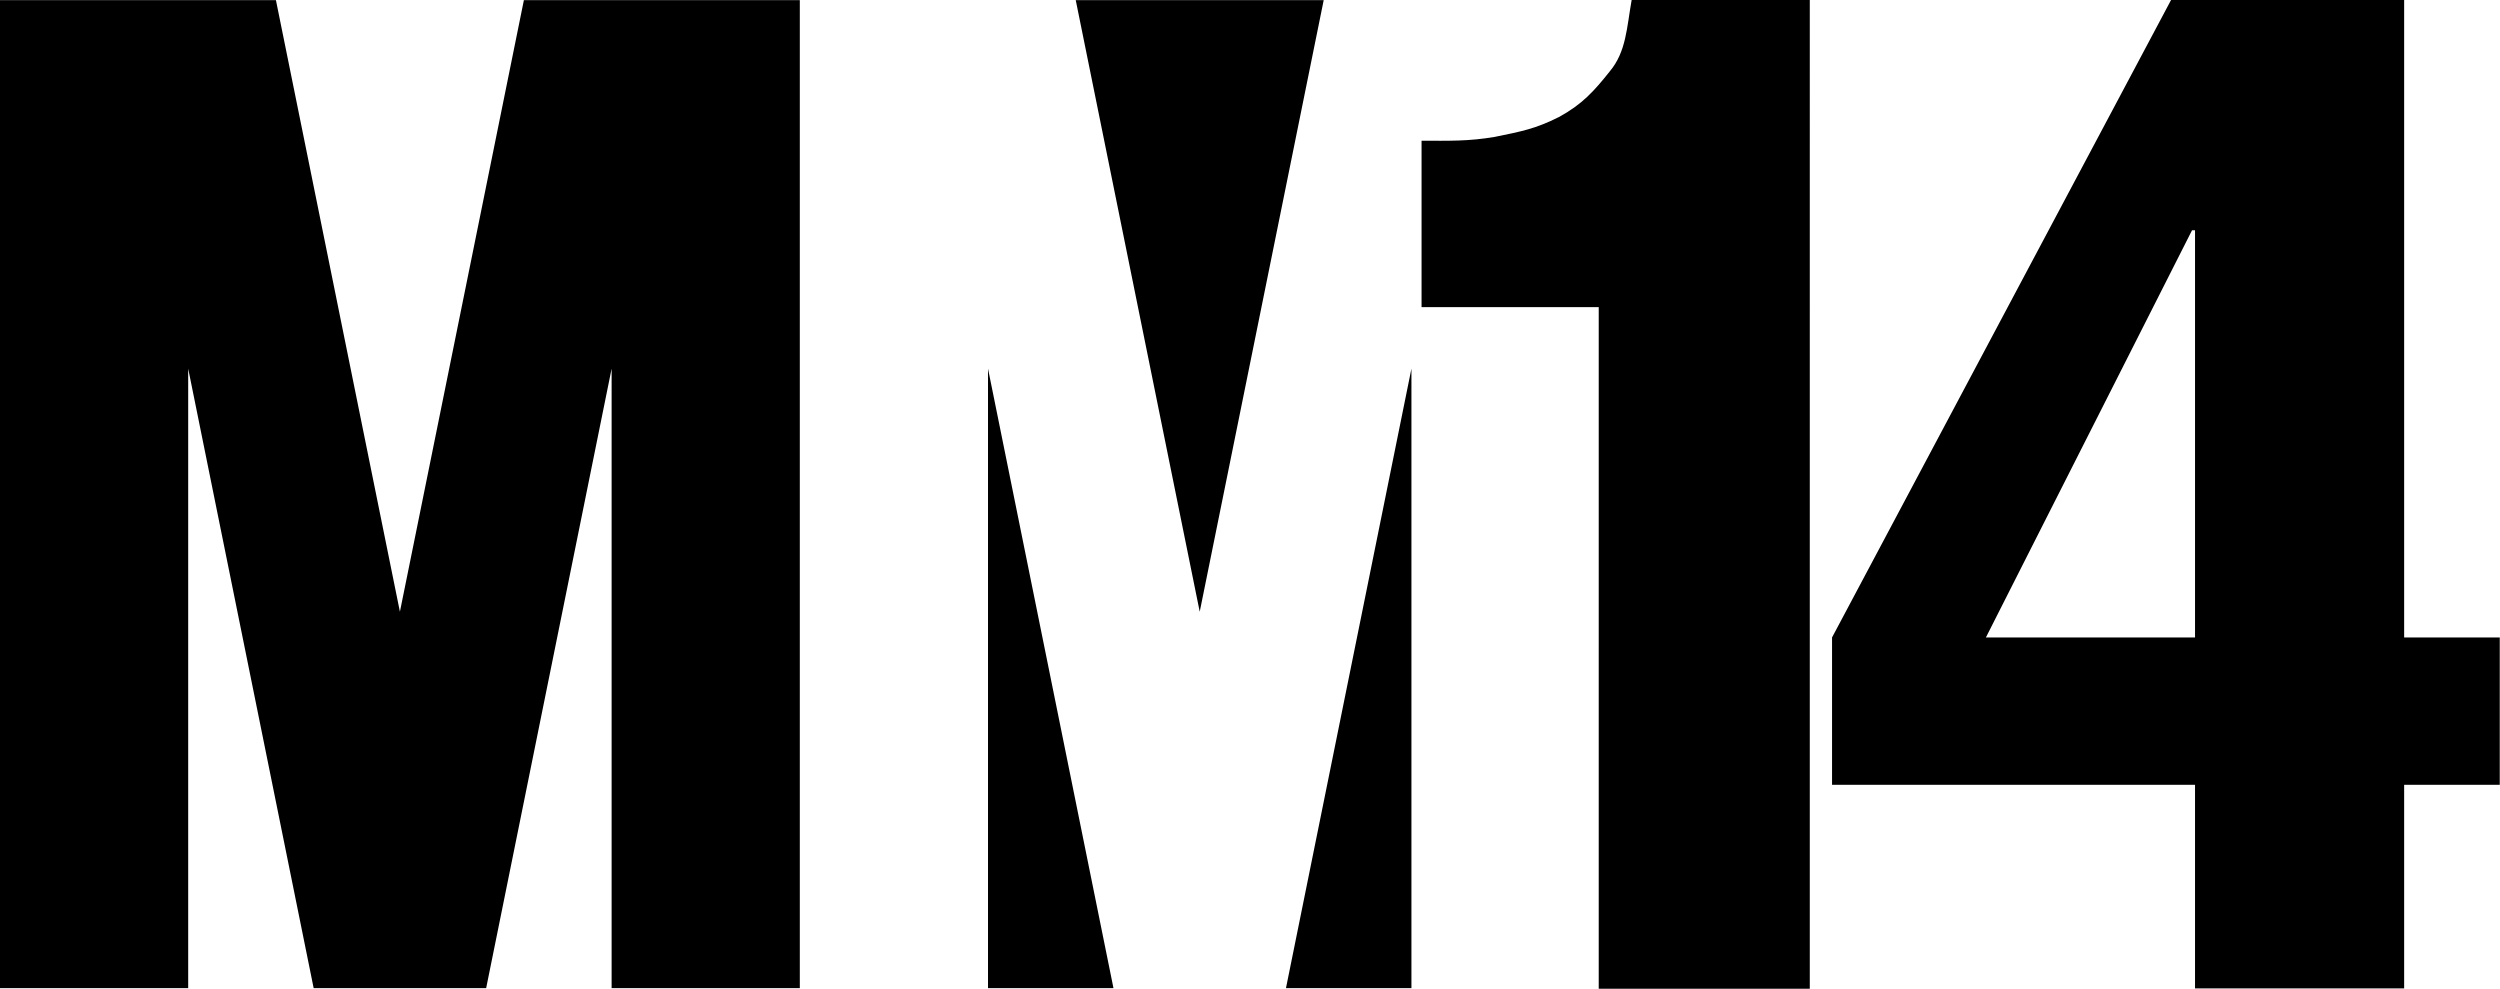
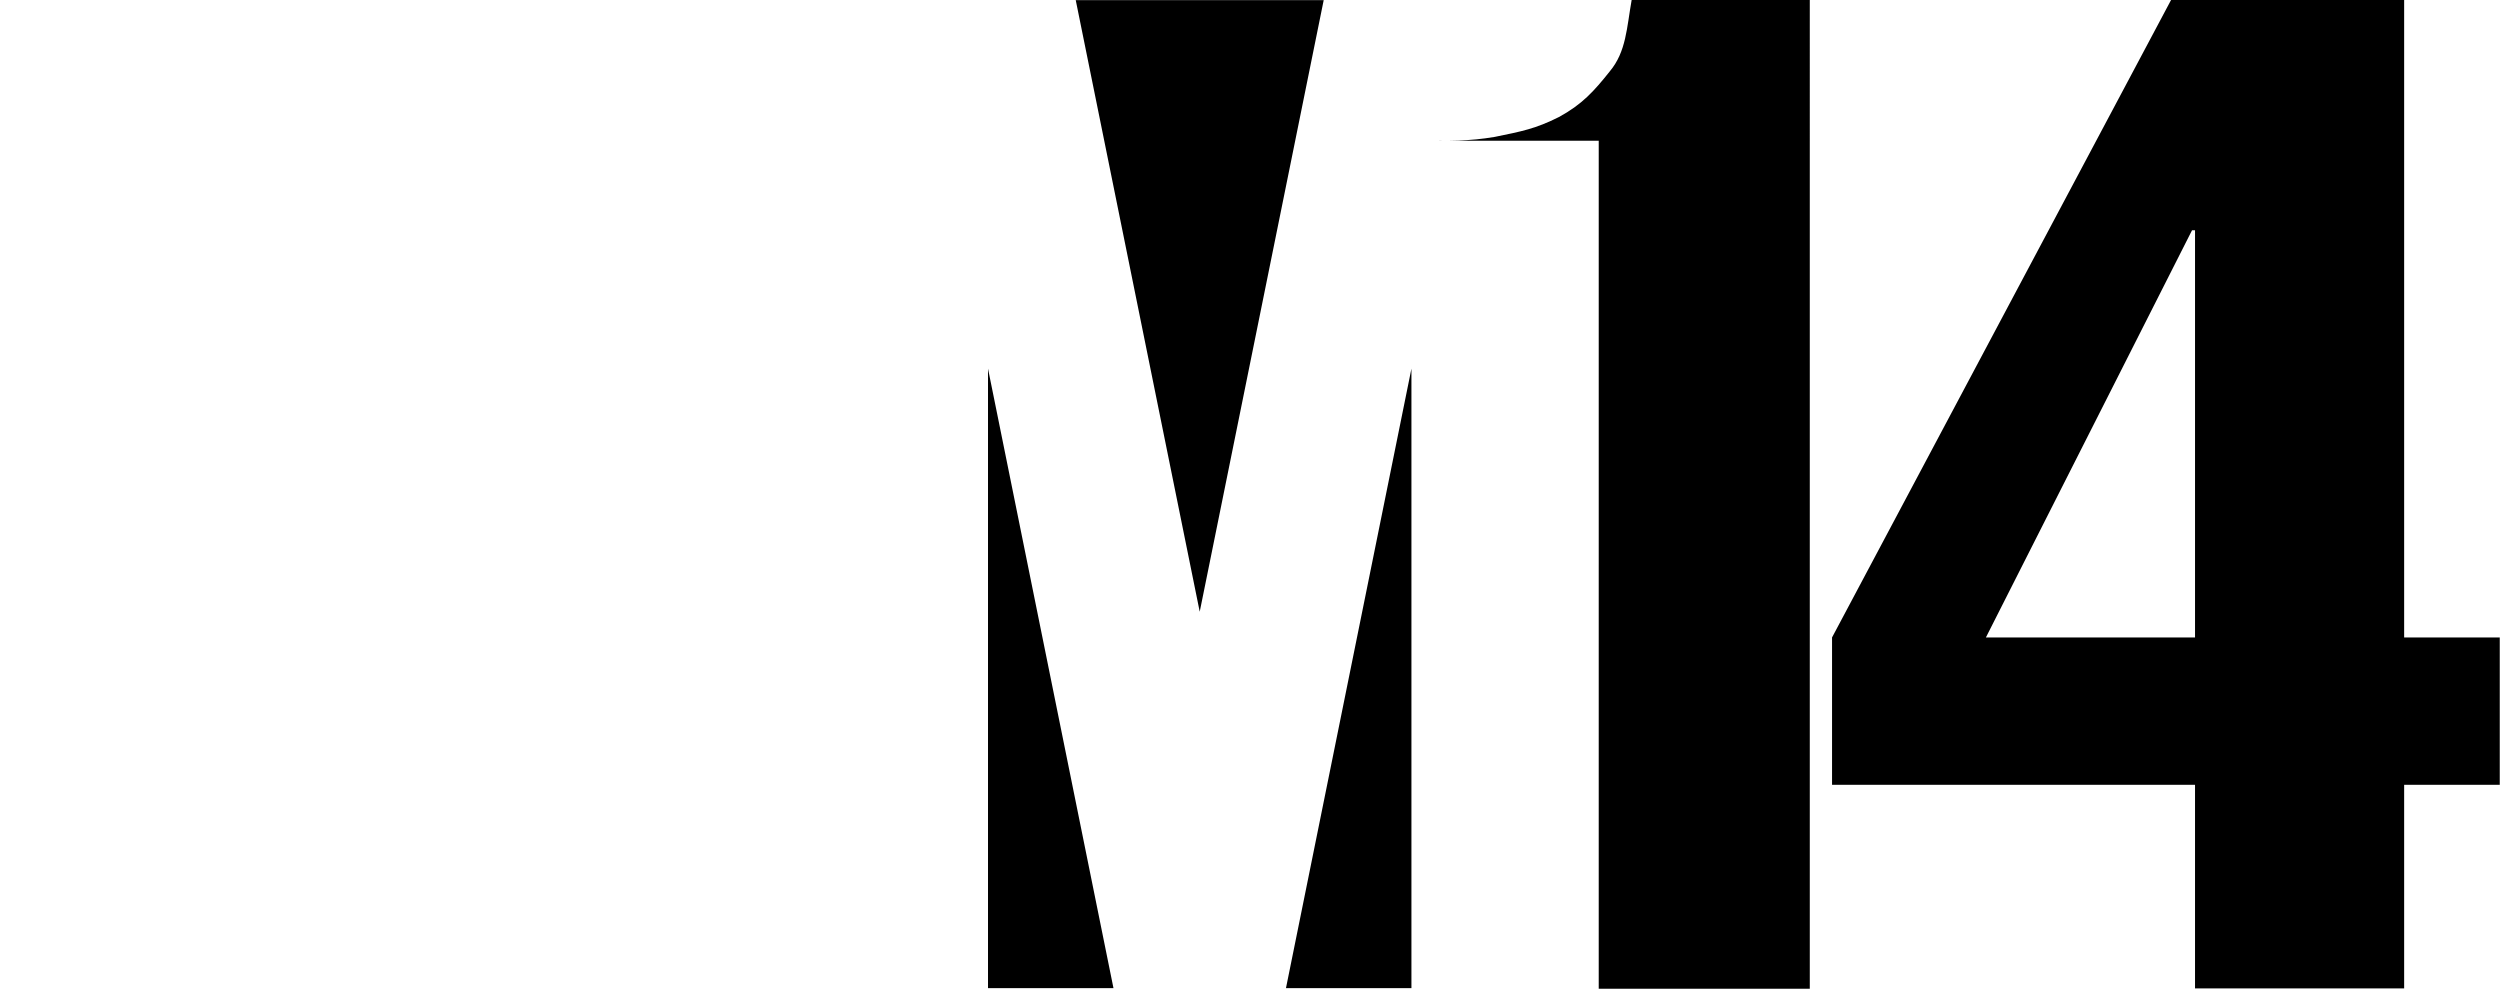
<svg xmlns="http://www.w3.org/2000/svg" xmlns:ns1="http://sodipodi.sourceforge.net/DTD/sodipodi-0.dtd" xmlns:ns2="http://www.inkscape.org/namespaces/inkscape" ns1:docname="Metromedia 14.svg" height="446.379" width="1128.914" ns2:version="1.0 (4035a4fb49, 2020-05-01)" version="1.1" id="svg2985">
  <defs id="defs2989" />
  <ns1:namedview ns2:pagecheckerboard="true" ns2:document-rotation="0" ns2:current-layer="svg2985" ns2:window-maximized="1" ns2:window-y="-8" ns2:window-x="-8" ns2:cy="237.29439" ns2:cx="650.29181" ns2:zoom="0.76236413" fit-margin-bottom="0" fit-margin-right="0" fit-margin-left="0" fit-margin-top="0" ns2:object-nodes="true" ns2:guide-bbox="true" showguides="true" showgrid="false" id="namedview2987" ns2:window-height="1137" ns2:window-width="1920" ns2:pageshadow="2" ns2:pageopacity="0" guidetolerance="10" gridtolerance="10" objecttolerance="10" borderopacity="1" bordercolor="#666666" pagecolor="#ffffff">
    <ns2:grid spacingy="1" spacingx="1" originy="-6.916" originx="-10" snapvisiblegridlinesonly="true" enabled="true" visible="true" empspacing="5" id="grid2995" type="xygrid" />
  </ns1:namedview>
  <g transform="matrix(2.036,0,0,2.036,0,0.045)" id="g4585">
    <g id="g4543">
-       <path ns1:nodetypes="cccccccccccccc" ns2:connector-curvature="0" id="path3015" d="M 0,0 V 219.13 H 41.739 V 81.739 L 69.565,219.13 c 12.754,0 25.507,0 38.261,0 L 135.652,81.739 V 219.13 H 177.391 V 0 H 116.196 L 88.696,135.652 61.196,0 Z" style="fill:#000000;fill-opacity:1;stroke:none" />
      <path ns2:connector-curvature="0" id="path3840" d="m 238.587,0 27.5,135.652 L 293.587,0 Z" style="fill:#000000;fill-opacity:1;fill-rule:nonzero;stroke:none" />
      <path ns2:connector-curvature="0" id="path3836" d="M 219.13,81.739 V 219.13 h 27.826 z" style="fill:#000000;fill-opacity:1;fill-rule:nonzero;stroke:none" />
      <path ns2:connector-curvature="0" id="rect3805" d="M 313.043,81.739 285.217,219.13 h 27.826 z" style="fill:#000000;fill-opacity:1;fill-rule:nonzero;stroke:none" />
    </g>
    <g id="g4573" transform="matrix(1.795,0,0,1.795,444.07,-24.139)" style="fill:#000000">
      <g transform="matrix(0.921,0,0,1,-3.455,0)" id="text4558" style="font-style:normal;font-variant:normal;font-weight:bold;font-stretch:normal;font-size:166.442px;line-height:1.25;font-family:Helvetica-Condensed;-inkscape-font-specification:'Helvetica-Condensed Bold';text-align:center;letter-spacing:0px;word-spacing:0px;text-anchor:middle;fill:#000000;fill-opacity:1;stroke:none;stroke-width:1.734" aria-label="11">
-         <path ns1:nodetypes="ccccccccccc" ns2:connector-curvature="0" id="path4560" style="font-style:normal;font-variant:normal;font-weight:bold;font-stretch:normal;font-family:Helvetica-CondensedBlack;-inkscape-font-specification:'Helvetica-CondensedBlack Bold';fill:#000000;stroke-width:1.734" d="m -50.379,135.608 h 28.316 V 13.439 h -23.899 c -0.666,3.44 -0.72,6.38 -2.939,8.821 -2.108,2.441 -3.713,4.083 -6.82,5.637 -3.107,1.442 -5.047,1.786 -8.598,2.452 -3.551,0.555 -6.055,0.477 -9.828,0.477 v 20.561 h 23.769 z" />
+         <path ns1:nodetypes="ccccccccccc" ns2:connector-curvature="0" id="path4560" style="font-style:normal;font-variant:normal;font-weight:bold;font-stretch:normal;font-family:Helvetica-CondensedBlack;-inkscape-font-specification:'Helvetica-CondensedBlack Bold';fill:#000000;stroke-width:1.734" d="m -50.379,135.608 h 28.316 V 13.439 h -23.899 c -0.666,3.44 -0.72,6.38 -2.939,8.821 -2.108,2.441 -3.713,4.083 -6.82,5.637 -3.107,1.442 -5.047,1.786 -8.598,2.452 -3.551,0.555 -6.055,0.477 -9.828,0.477 h 23.769 z" />
      </g>
    </g>
  </g>
  <g transform="matrix(16.863,0,0,15.121,-18454.185,-3659.398)" style="font-weight:bold;font-size:40px;line-height:1.25;font-family:Helvetica-Condensed;-inkscape-font-specification:'Helvetica-Condensed Bold'" id="text20" aria-label="4">
    <path id="path22" d="m 1147.539,261.044 5.52,-12.16 h 0.08 v 12.16 z m 4.96,-19.04 -9.08,19.04 v 4.4 h 9.72 v 6.08 h 5.6 v -6.08 h 2.56 v -4.4 h -2.56 v -19.04 z" />
  </g>
</svg>